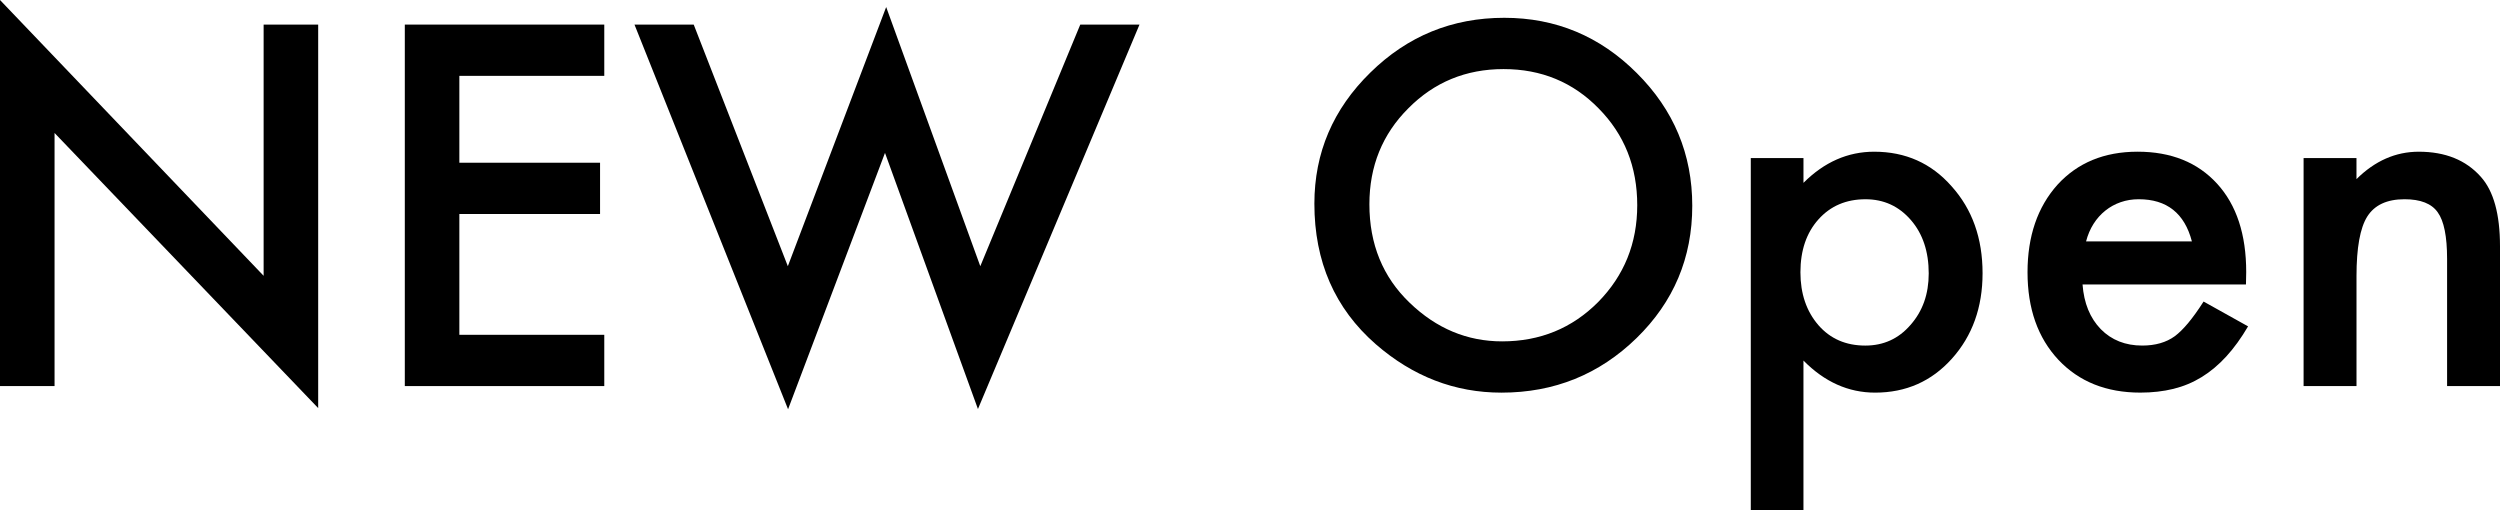
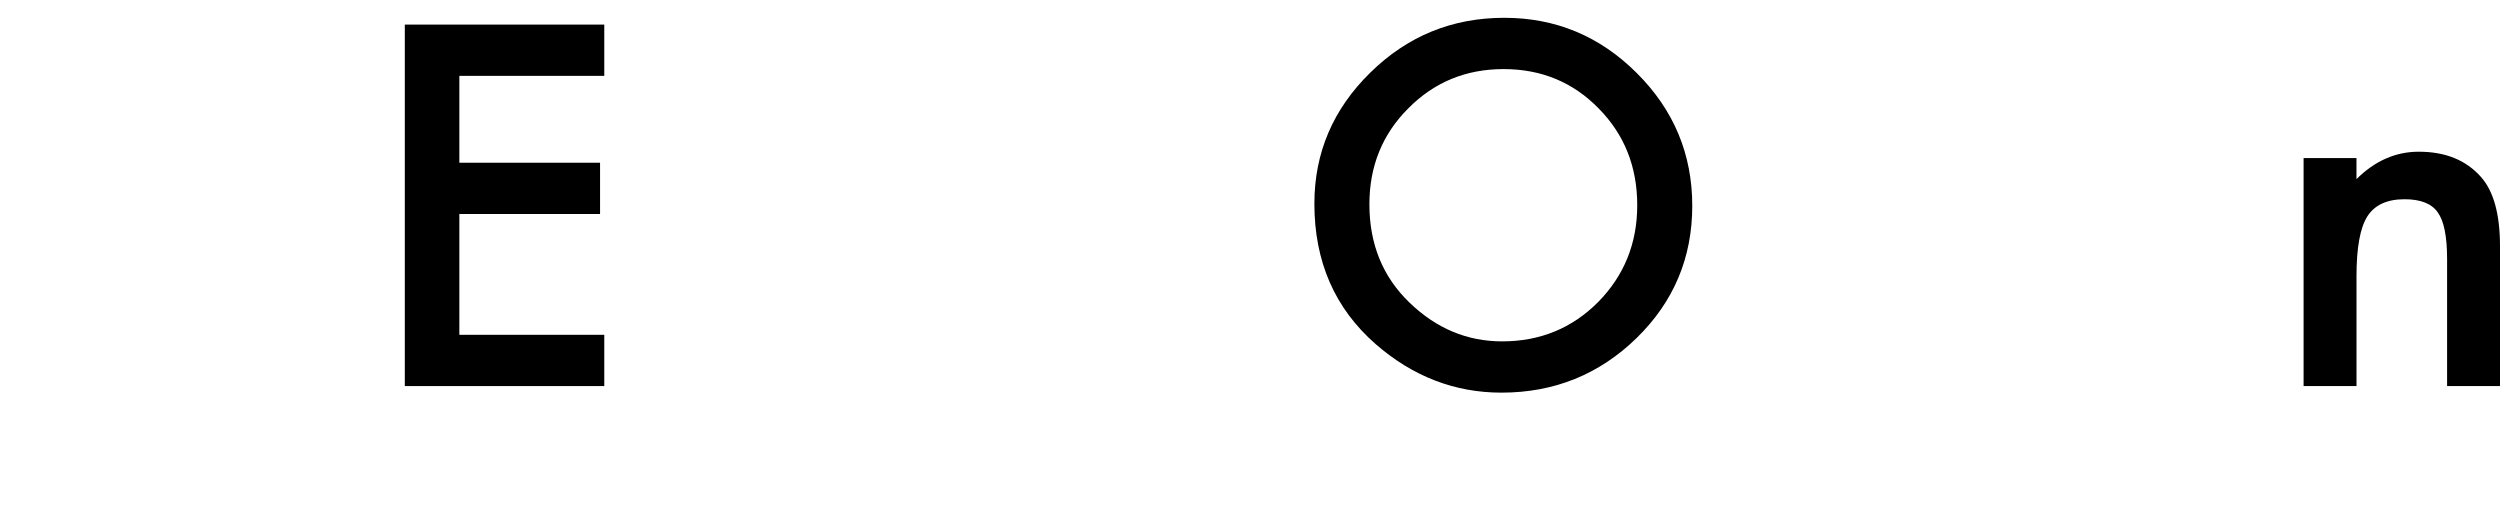
<svg xmlns="http://www.w3.org/2000/svg" version="1.1" x="0px" y="0px" width="208.555px" height="42.559px" viewBox="0 0 208.555 42.559" style="enable-background:new 0 0 208.555 42.559;" xml:space="preserve">
  <defs>
</defs>
  <g>
-     <path d="M0,32.208V0l21.992,23.008V2.051h4.551v31.993L4.551,11.094v21.114H0z" />
    <path d="M50.41,6.328H38.32v7.247h11.738v4.277H38.32V27.93h12.09v4.277H33.77V2.051H50.41V6.328z" />
-     <path d="M57.871,2.051l7.852,20.157l8.203-21.622l7.852,21.622l8.34-20.157h4.941L81.582,34.122l-7.754-21.368l-8.086,21.387   L52.93,2.051H57.871z" />
    <path d="M109.648,16.993c0-4.245,1.556-7.891,4.668-10.938c3.099-3.047,6.823-4.57,11.172-4.57c4.297,0,7.981,1.537,11.055,4.609   c3.086,3.073,4.629,6.765,4.629,11.075c0,4.336-1.55,8.014-4.648,11.035c-3.112,3.033-6.869,4.551-11.27,4.551   c-3.894,0-7.39-1.348-10.488-4.043C111.354,25.729,109.648,21.823,109.648,16.993z M114.238,17.042c0,3.33,1.12,6.068,3.359,8.215   c2.227,2.146,4.798,3.221,7.715,3.221c3.164,0,5.833-1.094,8.008-3.279c2.174-2.211,3.262-4.904,3.262-8.078   c0-3.214-1.074-5.907-3.223-8.08c-2.136-2.186-4.779-3.278-7.93-3.278c-3.138,0-5.788,1.093-7.949,3.278   C115.319,11.2,114.238,13.867,114.238,17.042z" />
-     <path d="M150.449,42.559h-4.395V13.184h4.395v2.07c1.731-1.732,3.698-2.598,5.898-2.598c2.617,0,4.772,0.963,6.465,2.891   c1.719,1.914,2.578,4.329,2.578,7.246c0,2.852-0.853,5.228-2.559,7.129c-1.693,1.888-3.828,2.832-6.406,2.832   c-2.227,0-4.219-0.893-5.977-2.676V42.559z M160.898,22.813c0-1.823-0.495-3.308-1.484-4.453c-1.003-1.159-2.266-1.738-3.789-1.738   c-1.615,0-2.923,0.56-3.926,1.68c-1.003,1.119-1.504,2.591-1.504,4.414c0,1.783,0.501,3.255,1.504,4.414   c0.989,1.133,2.292,1.699,3.906,1.699c1.523,0,2.78-0.573,3.77-1.719C160.391,25.963,160.898,24.532,160.898,22.813z" />
-     <path d="M187.363,23.731H173.73c0.117,1.562,0.625,2.806,1.523,3.73c0.898,0.911,2.051,1.367,3.457,1.367   c1.094,0,1.999-0.261,2.715-0.781c0.703-0.521,1.504-1.484,2.402-2.891l3.711,2.07c-0.573,0.977-1.179,1.812-1.816,2.51   c-0.638,0.696-1.322,1.27-2.051,1.719c-0.729,0.449-1.517,0.777-2.363,0.986c-0.847,0.207-1.765,0.312-2.754,0.312   c-2.839,0-5.117-0.912-6.836-2.734c-1.719-1.836-2.578-4.271-2.578-7.305c0-3.008,0.833-5.443,2.5-7.305   c1.68-1.836,3.906-2.754,6.68-2.754c2.799,0,5.013,0.892,6.641,2.676c1.614,1.771,2.422,4.225,2.422,7.363L187.363,23.731z    M182.852,20.137c-0.612-2.344-2.09-3.516-4.434-3.516c-0.534,0-1.035,0.081-1.504,0.244c-0.469,0.162-0.896,0.396-1.279,0.703   c-0.384,0.306-0.713,0.674-0.986,1.104s-0.482,0.918-0.625,1.465H182.852z" />
    <path d="M192.168,13.184h4.414v1.758c1.536-1.523,3.268-2.286,5.195-2.286c2.213,0,3.938,0.697,5.176,2.09   c1.067,1.185,1.602,3.118,1.602,5.801v11.66h-4.414V21.596c0-1.873-0.261-3.168-0.781-3.883c-0.508-0.729-1.433-1.092-2.773-1.092   c-1.458,0-2.494,0.48-3.105,1.443c-0.599,0.949-0.898,2.607-0.898,4.975v9.168h-4.414V13.184z" />
  </g>
</svg>